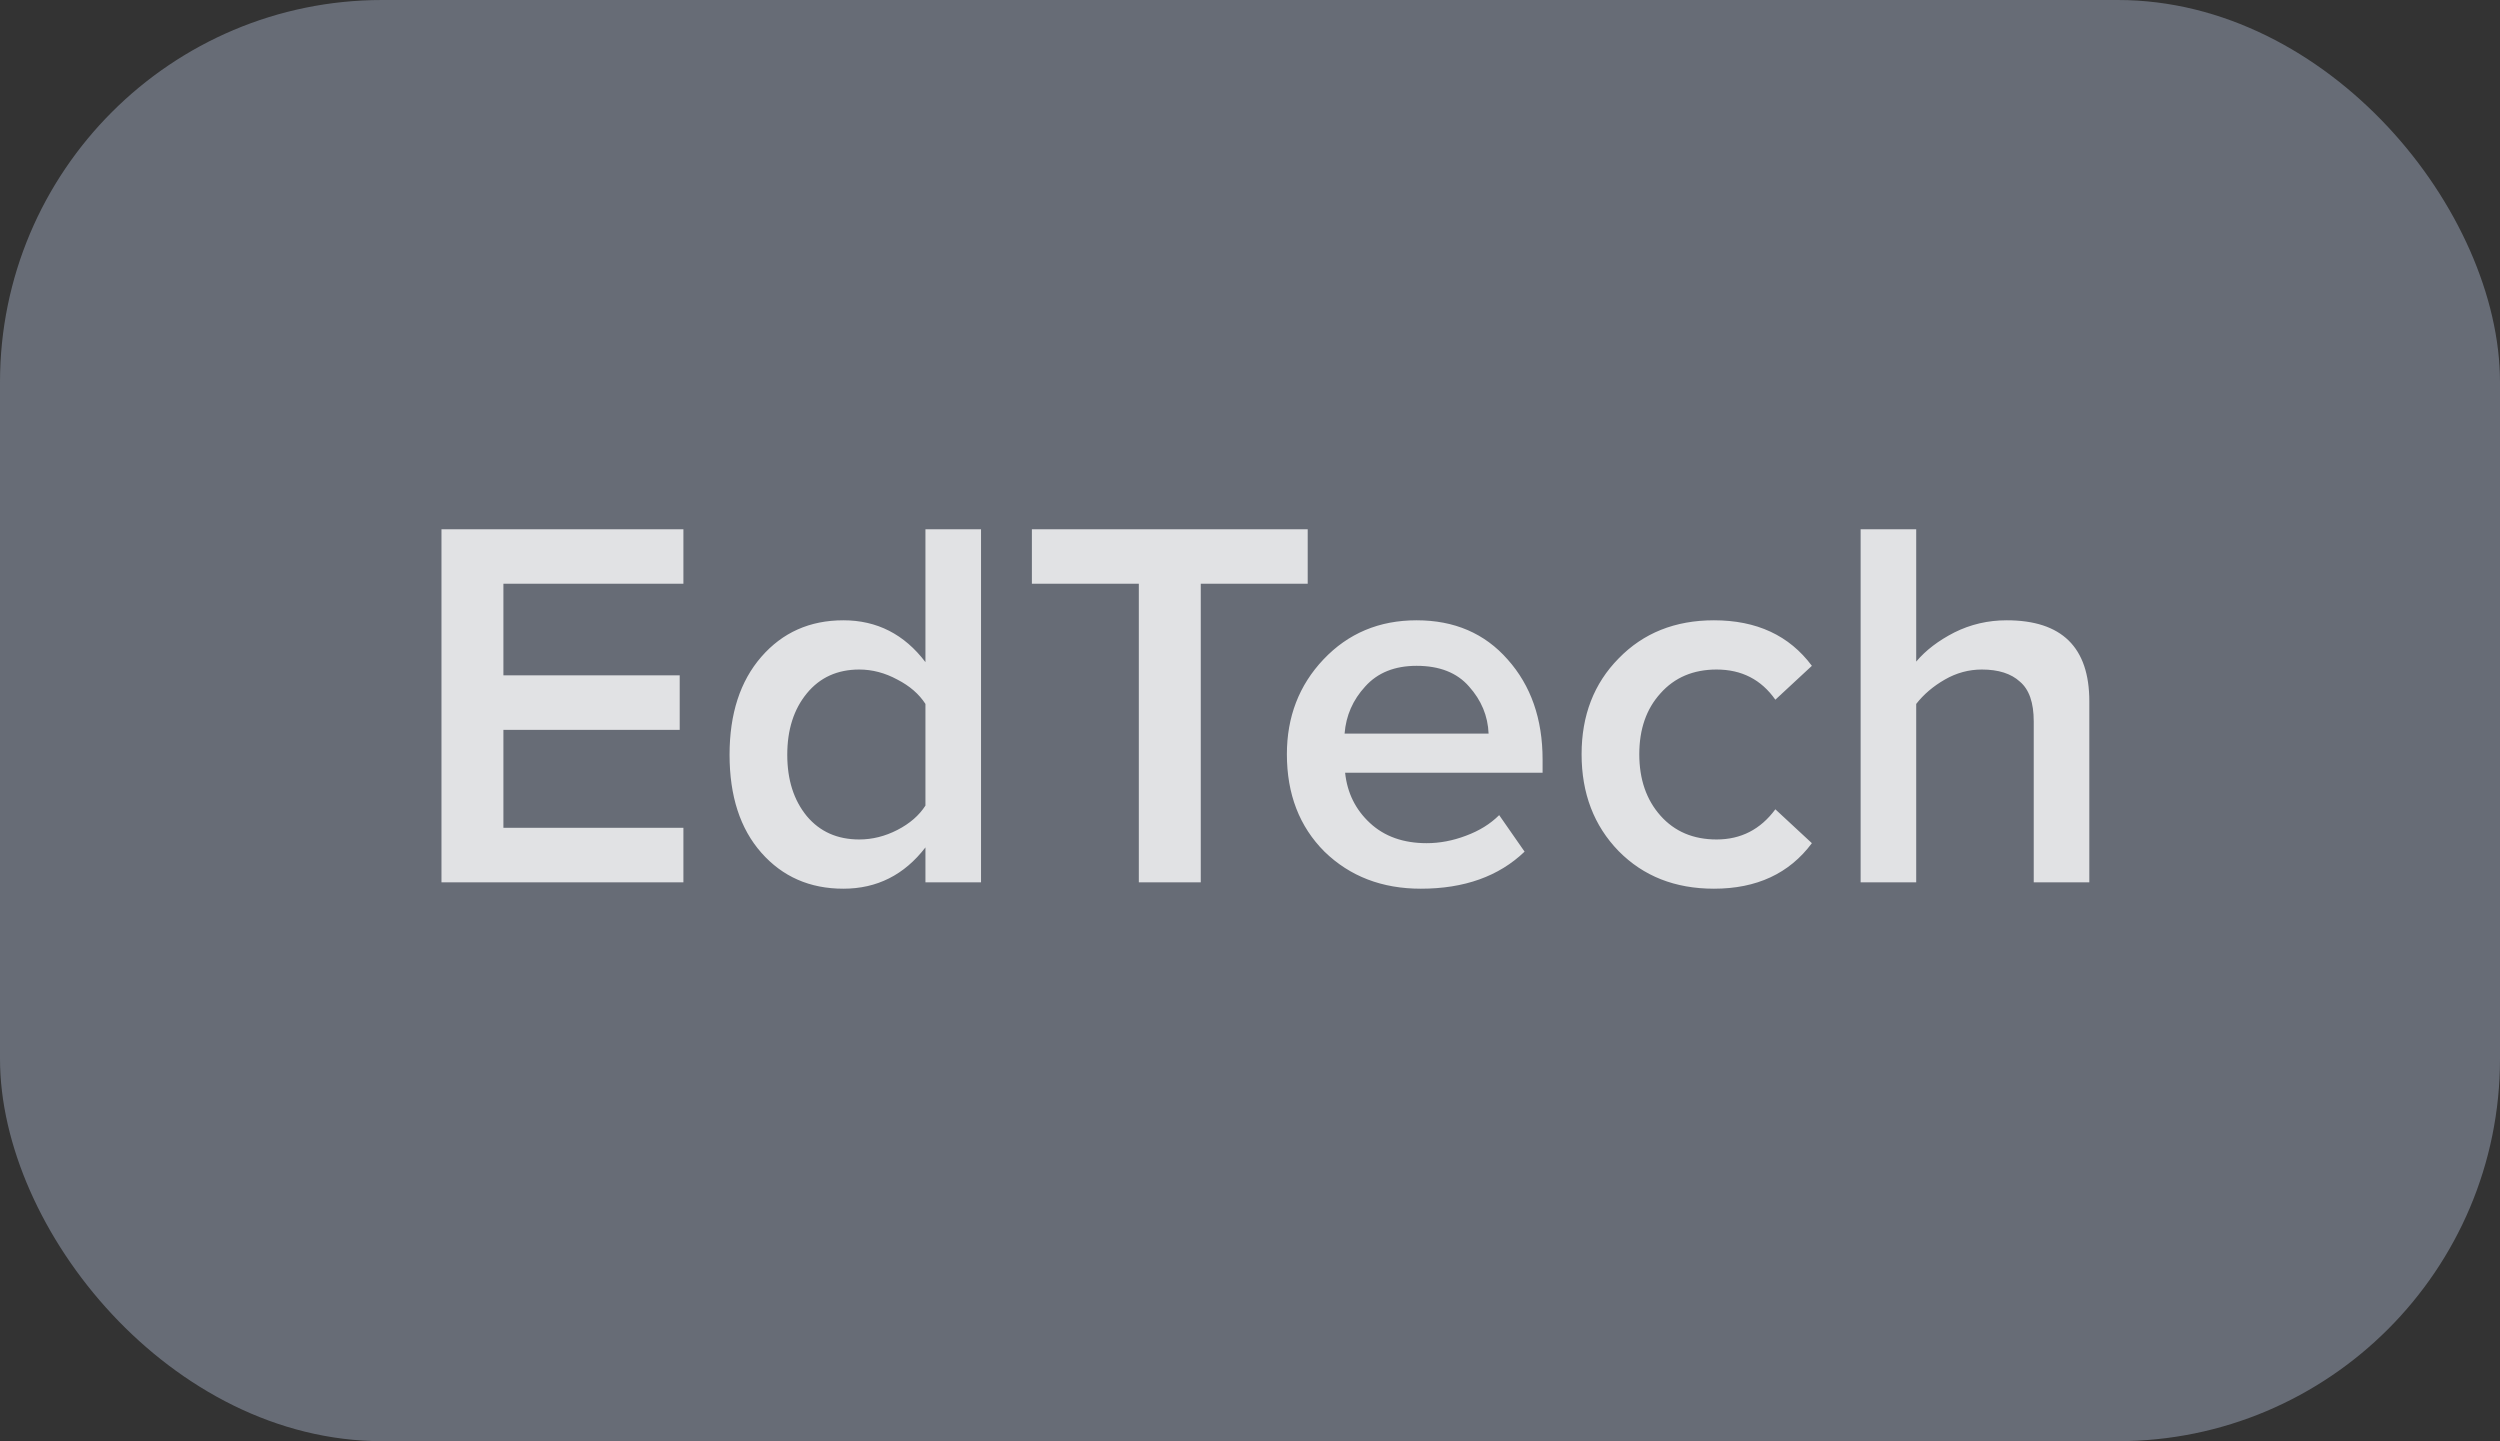
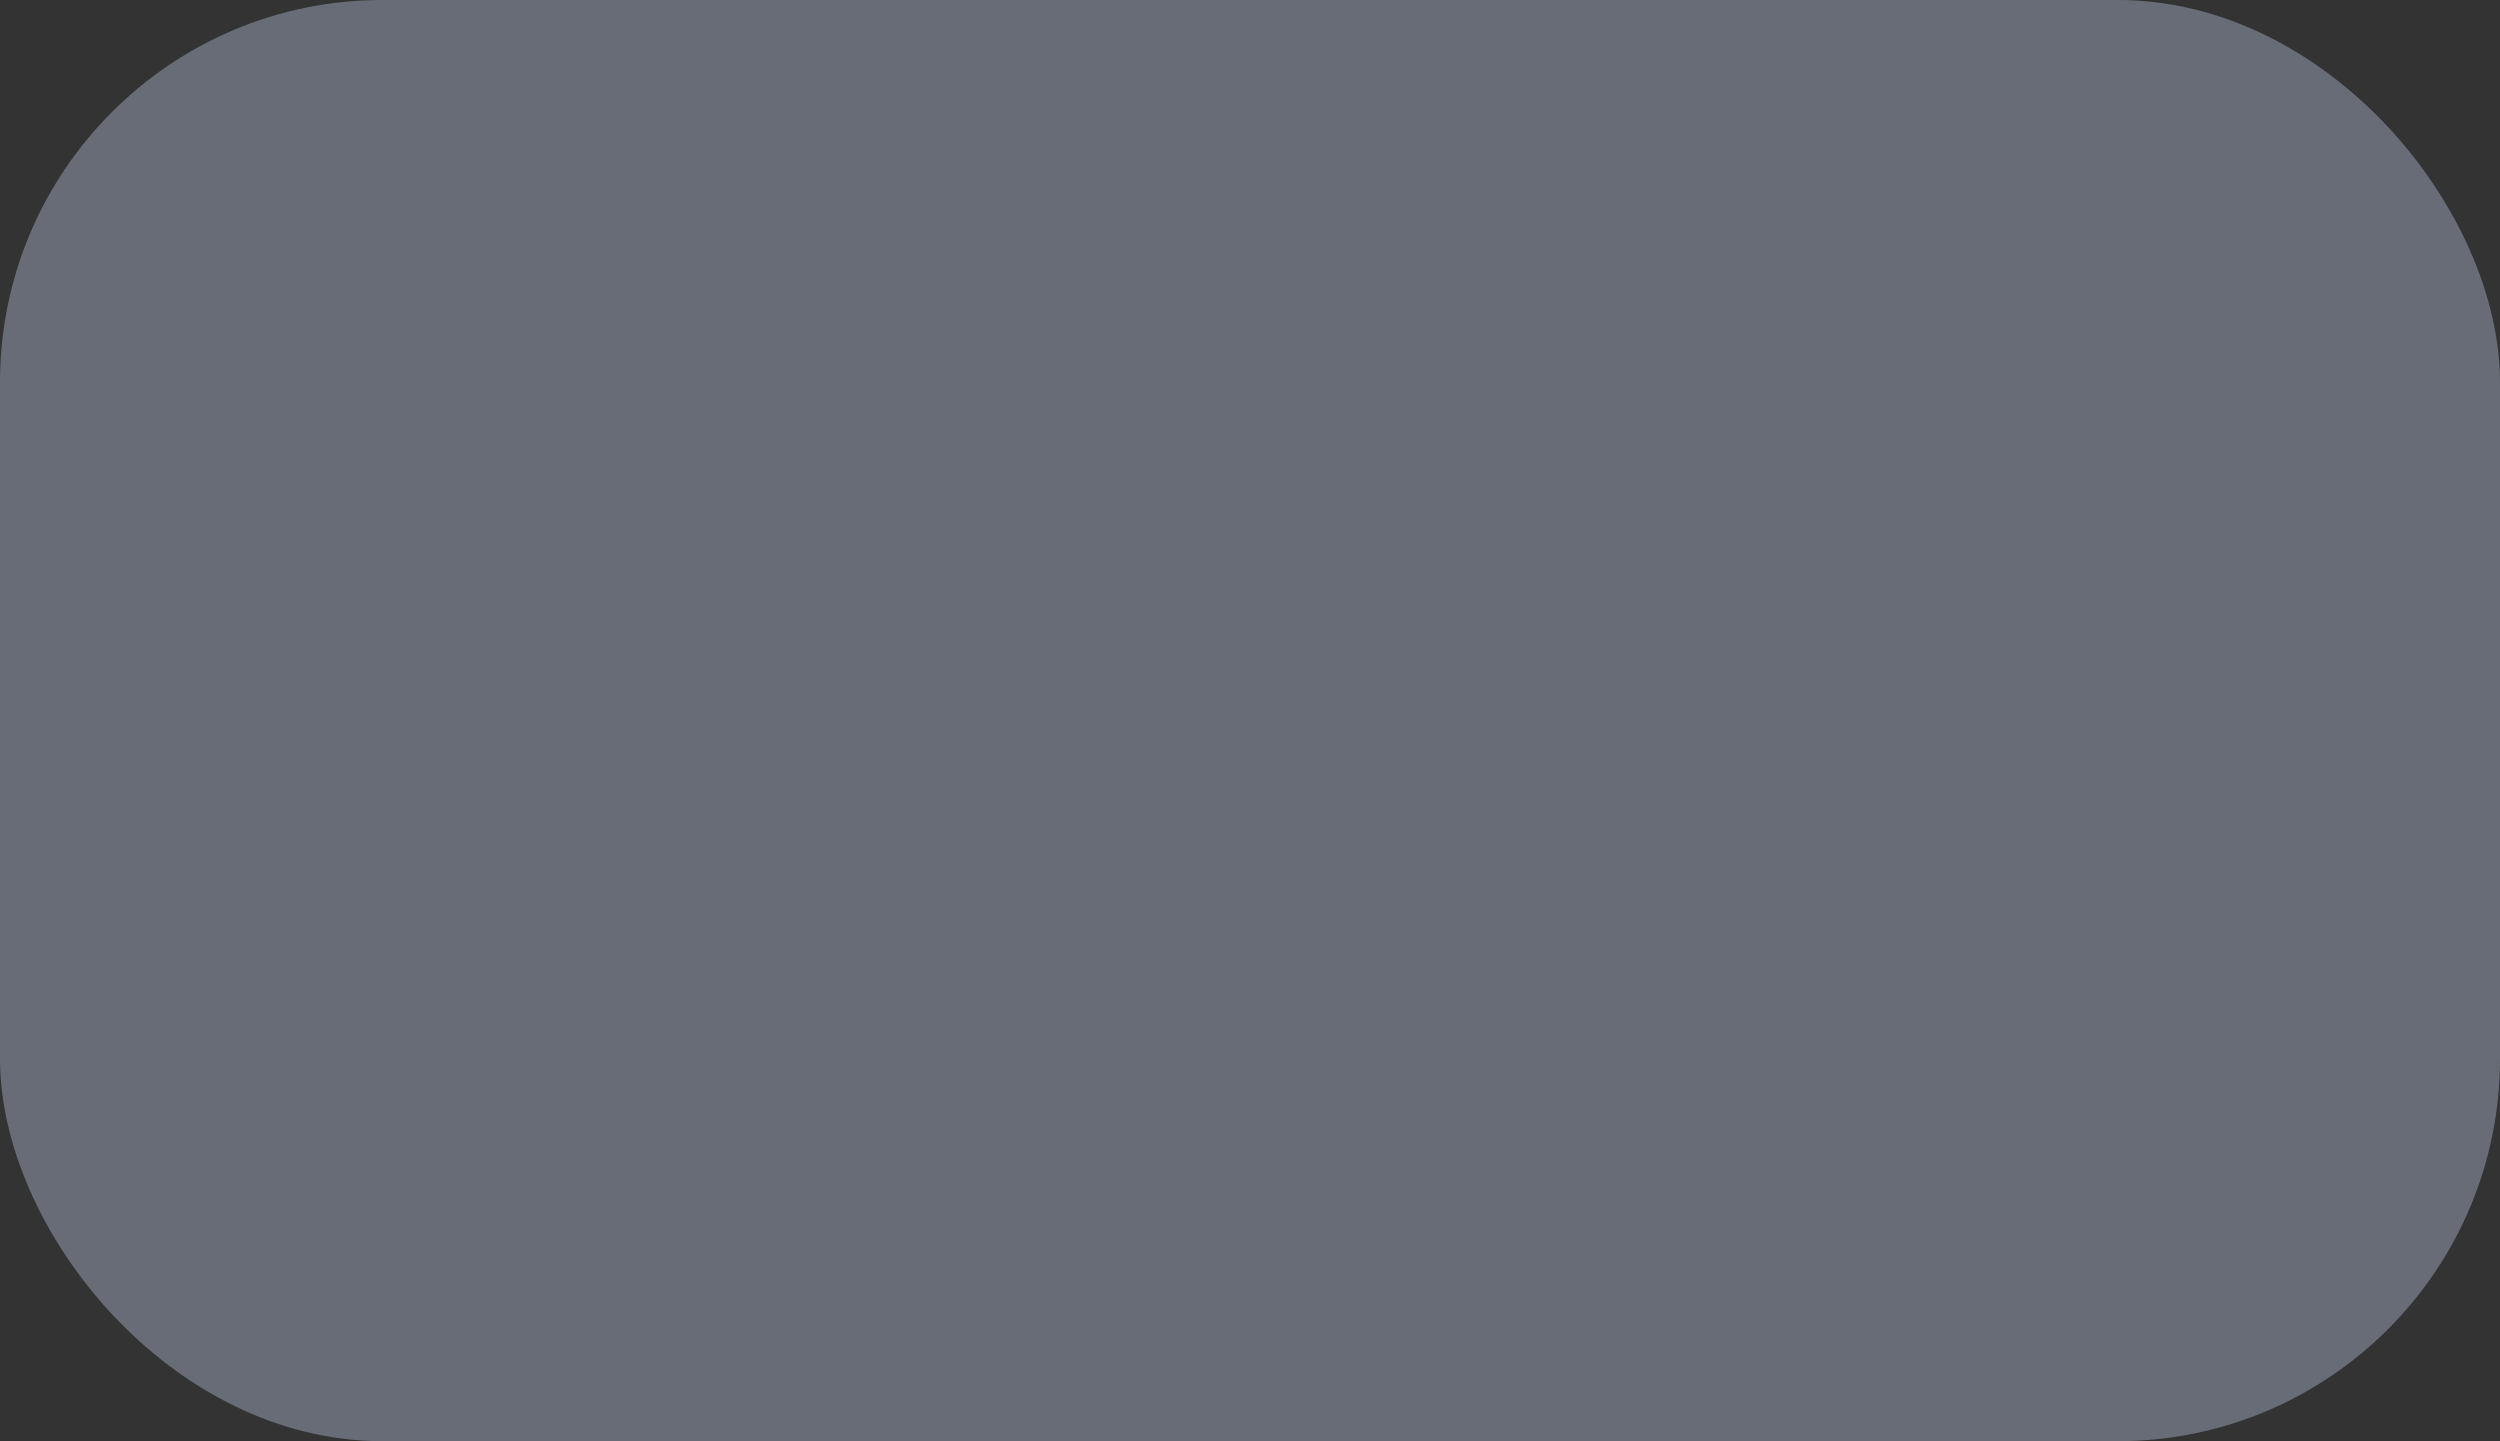
<svg xmlns="http://www.w3.org/2000/svg" width="85" height="49" viewBox="0 0 85 49" fill="none">
  <rect x="0" y="0" width="85" height="49" fill="#333333" stroke="none" />
  <rect width="85" height="49" rx="13" fill="#D1E1FF" fill-opacity="0.33" />
-   <path d="M23.236 30H15.01V17.994H23.236V19.848H17.116V22.962H23.11V24.816H17.116V28.146H23.236V30ZM33.355 30H31.465V28.812C30.745 29.748 29.815 30.216 28.675 30.216C27.535 30.216 26.605 29.808 25.885 28.992C25.165 28.176 24.805 27.066 24.805 25.662C24.805 24.27 25.165 23.16 25.885 22.332C26.605 21.504 27.535 21.09 28.675 21.09C29.815 21.09 30.745 21.564 31.465 22.512V17.994H33.355V30ZM29.215 28.542C29.659 28.542 30.091 28.434 30.511 28.218C30.931 28.002 31.249 27.726 31.465 27.39V23.934C31.249 23.598 30.931 23.322 30.511 23.106C30.091 22.878 29.659 22.764 29.215 22.764C28.471 22.764 27.877 23.034 27.433 23.574C26.989 24.114 26.767 24.81 26.767 25.662C26.767 26.514 26.989 27.21 27.433 27.75C27.877 28.278 28.471 28.542 29.215 28.542ZM40.826 30H38.72V19.848H35.084V17.994H44.462V19.848H40.826V30ZM48.308 30.216C46.988 30.216 45.896 29.796 45.032 28.956C44.18 28.104 43.754 27 43.754 25.644C43.754 24.372 44.168 23.298 44.996 22.422C45.836 21.534 46.892 21.09 48.164 21.09C49.448 21.09 50.48 21.534 51.26 22.422C52.052 23.31 52.448 24.444 52.448 25.824V26.274H45.734C45.806 26.958 46.088 27.528 46.58 27.984C47.072 28.44 47.714 28.668 48.506 28.668C48.95 28.668 49.394 28.584 49.838 28.416C50.294 28.248 50.672 28.014 50.972 27.714L51.836 28.956C50.96 29.796 49.784 30.216 48.308 30.216ZM50.612 24.942C50.588 24.342 50.366 23.808 49.946 23.34C49.538 22.872 48.944 22.638 48.164 22.638C47.42 22.638 46.838 22.872 46.418 23.34C45.998 23.796 45.764 24.33 45.716 24.942H50.612ZM58.274 30.216C56.954 30.216 55.874 29.79 55.034 28.938C54.194 28.074 53.774 26.976 53.774 25.644C53.774 24.324 54.194 23.238 55.034 22.386C55.874 21.522 56.954 21.09 58.274 21.09C59.726 21.09 60.836 21.606 61.604 22.638L60.362 23.79C59.882 23.106 59.216 22.764 58.364 22.764C57.572 22.764 56.936 23.034 56.456 23.574C55.976 24.102 55.736 24.792 55.736 25.644C55.736 26.496 55.976 27.192 56.456 27.732C56.936 28.272 57.572 28.542 58.364 28.542C59.192 28.542 59.858 28.2 60.362 27.516L61.604 28.668C60.836 29.7 59.726 30.216 58.274 30.216ZM71.037 30H69.147V24.528C69.147 23.892 68.991 23.442 68.679 23.178C68.379 22.902 67.947 22.764 67.383 22.764C66.939 22.764 66.519 22.878 66.123 23.106C65.727 23.334 65.403 23.61 65.151 23.934V30H63.261V17.994H65.151V22.494C65.475 22.11 65.907 21.78 66.447 21.504C66.999 21.228 67.593 21.09 68.229 21.09C70.101 21.09 71.037 22.008 71.037 23.844V30Z" fill="white" fill-opacity="0.8" />
</svg>